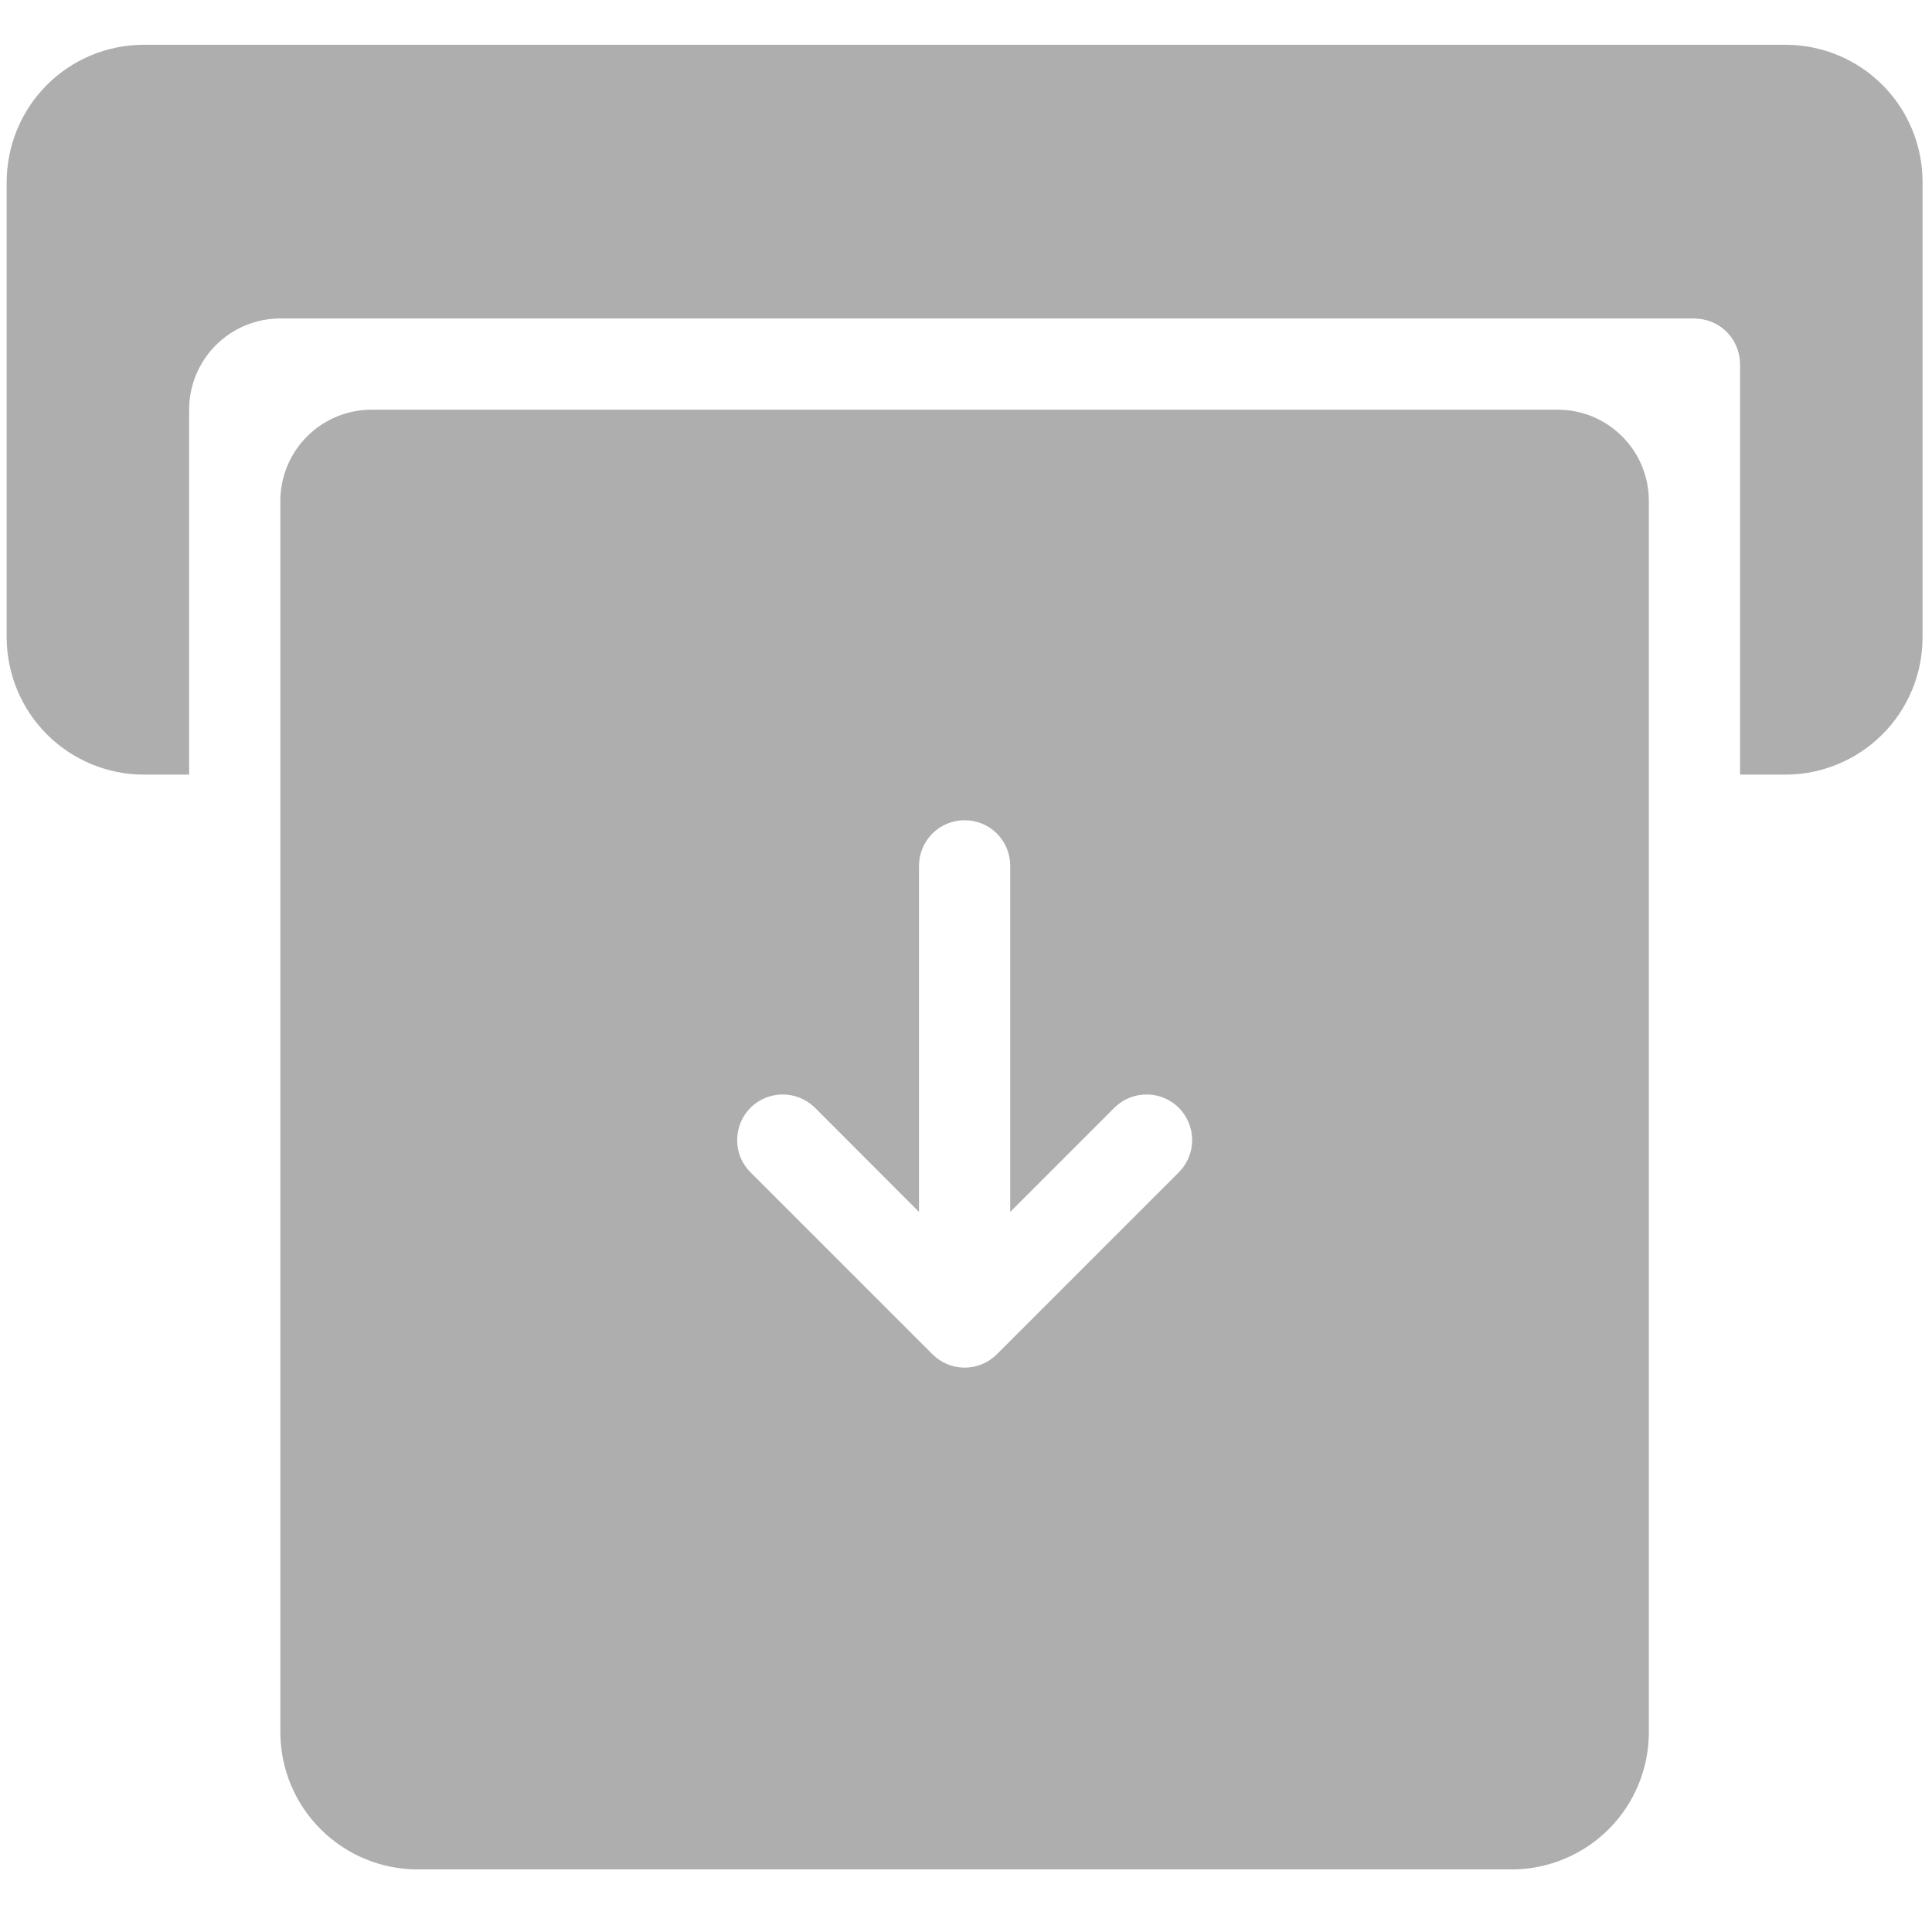
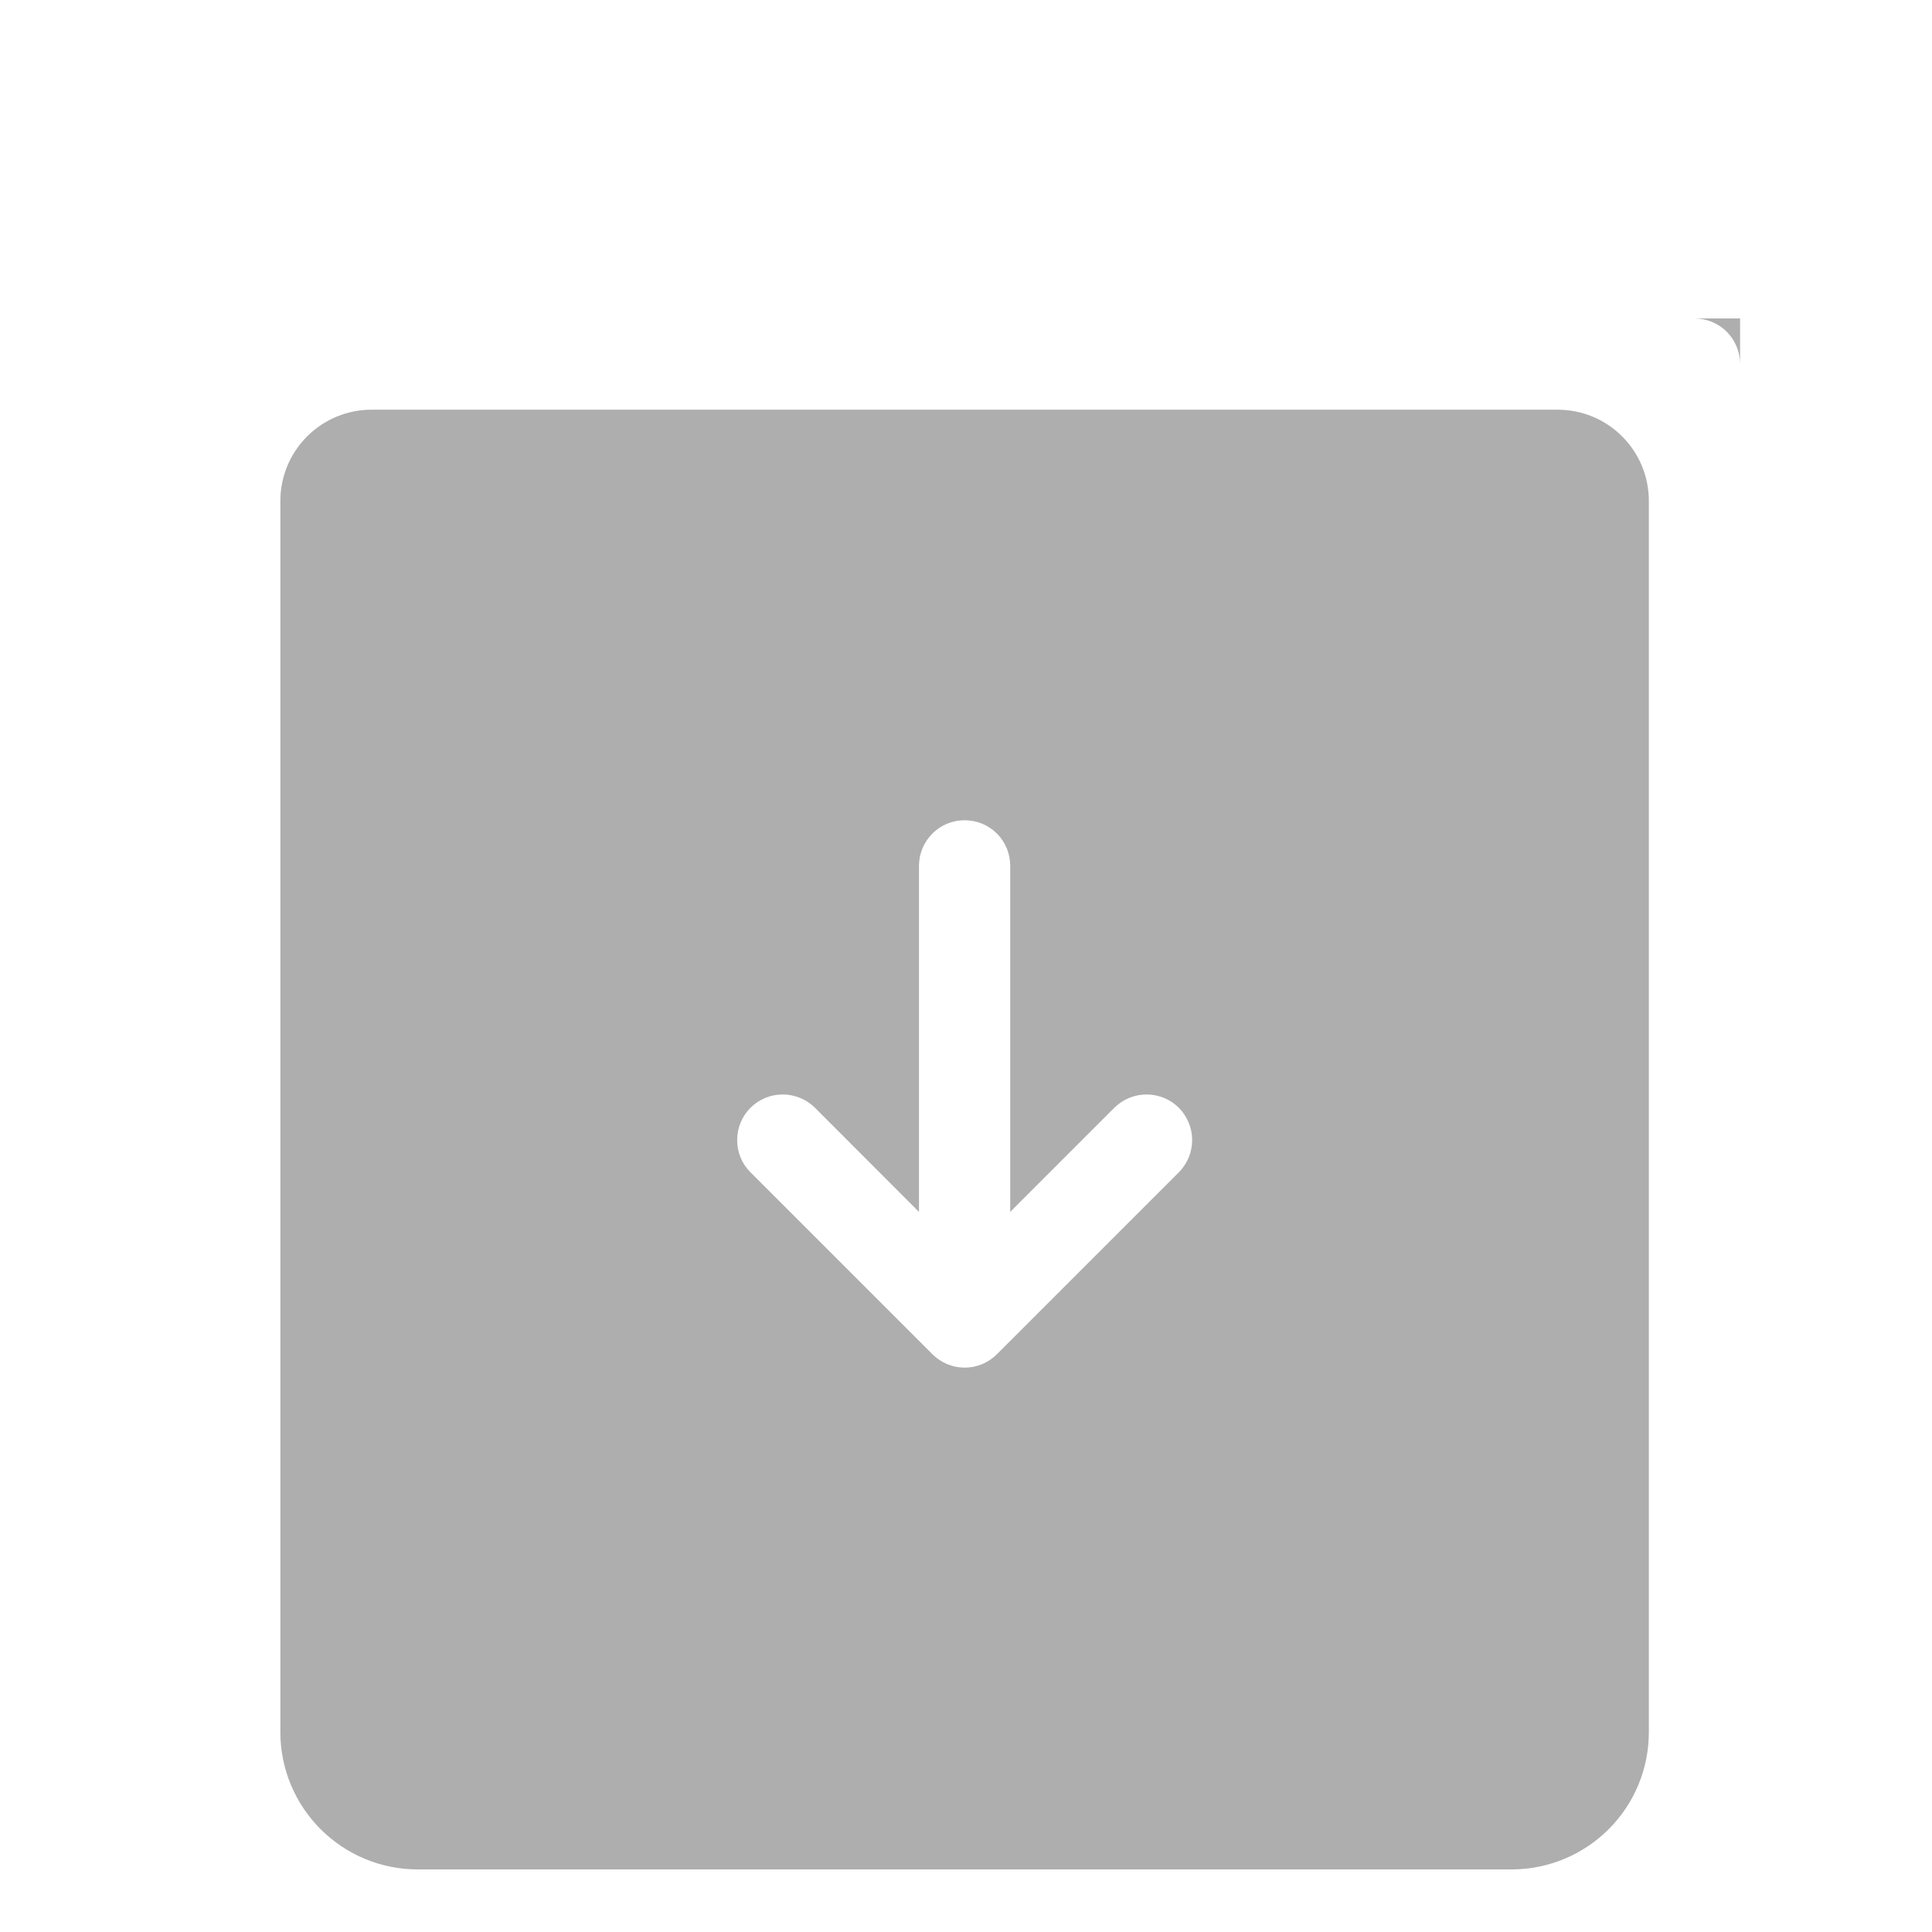
<svg xmlns="http://www.w3.org/2000/svg" width="18" height="18" viewBox="0 0 18 18" fill="none">
-   <path d="M16.637 0.417H1.337C1 0.418 0.676 0.552 0.437 0.791C0.198 1.03 0.064 1.354 0.062 1.692V5.942C0.064 6.279 0.198 6.603 0.437 6.842C0.676 7.081 1 7.216 1.337 7.217H1.762V3.817C1.762 3.591 1.852 3.375 2.011 3.216C2.171 3.056 2.387 2.967 2.612 2.967H15.787C15.9 2.967 16.008 3.011 16.088 3.091C16.168 3.171 16.212 3.279 16.212 3.392V7.217H16.637C16.975 7.216 17.299 7.081 17.538 6.842C17.777 6.603 17.911 6.279 17.912 5.942V1.692C17.911 1.354 17.777 1.03 17.538 0.791C17.299 0.552 16.975 0.418 16.637 0.417Z" fill="#AEAEAE" />
  <path d="M16.212 2.967V3.392C16.212 3.279 16.167 3.171 16.088 3.091C16.008 3.011 15.9 2.967 15.787 2.967H16.212Z" fill="#AEAEAE" />
  <path d="M2.612 4.667V16.142C2.613 16.48 2.748 16.803 2.987 17.042C3.226 17.281 3.549 17.416 3.887 17.417H14.087C14.425 17.416 14.749 17.281 14.988 17.042C15.227 16.803 15.361 16.48 15.362 16.142V4.667C15.362 4.441 15.273 4.225 15.113 4.066C14.954 3.906 14.738 3.817 14.512 3.817H3.462C3.237 3.817 3.021 3.906 2.861 4.066C2.702 4.225 2.612 4.441 2.612 4.667ZM10.988 10.917L9.288 12.617C9.208 12.697 9.1 12.742 8.987 12.742C8.875 12.742 8.767 12.697 8.687 12.617L6.987 10.917C6.909 10.837 6.867 10.73 6.868 10.618C6.869 10.507 6.913 10.4 6.992 10.321C7.071 10.242 7.177 10.198 7.289 10.197C7.4 10.196 7.508 10.239 7.588 10.316L8.562 11.291V8.067C8.562 7.954 8.607 7.846 8.687 7.766C8.766 7.686 8.875 7.642 8.987 7.642C9.1 7.642 9.208 7.686 9.288 7.766C9.368 7.846 9.412 7.954 9.412 8.067V11.291L10.387 10.316C10.467 10.239 10.574 10.196 10.686 10.197C10.797 10.198 10.904 10.242 10.983 10.321C11.061 10.4 11.106 10.507 11.107 10.618C11.108 10.73 11.065 10.837 10.988 10.917Z" fill="#AEAEAE" />
</svg>